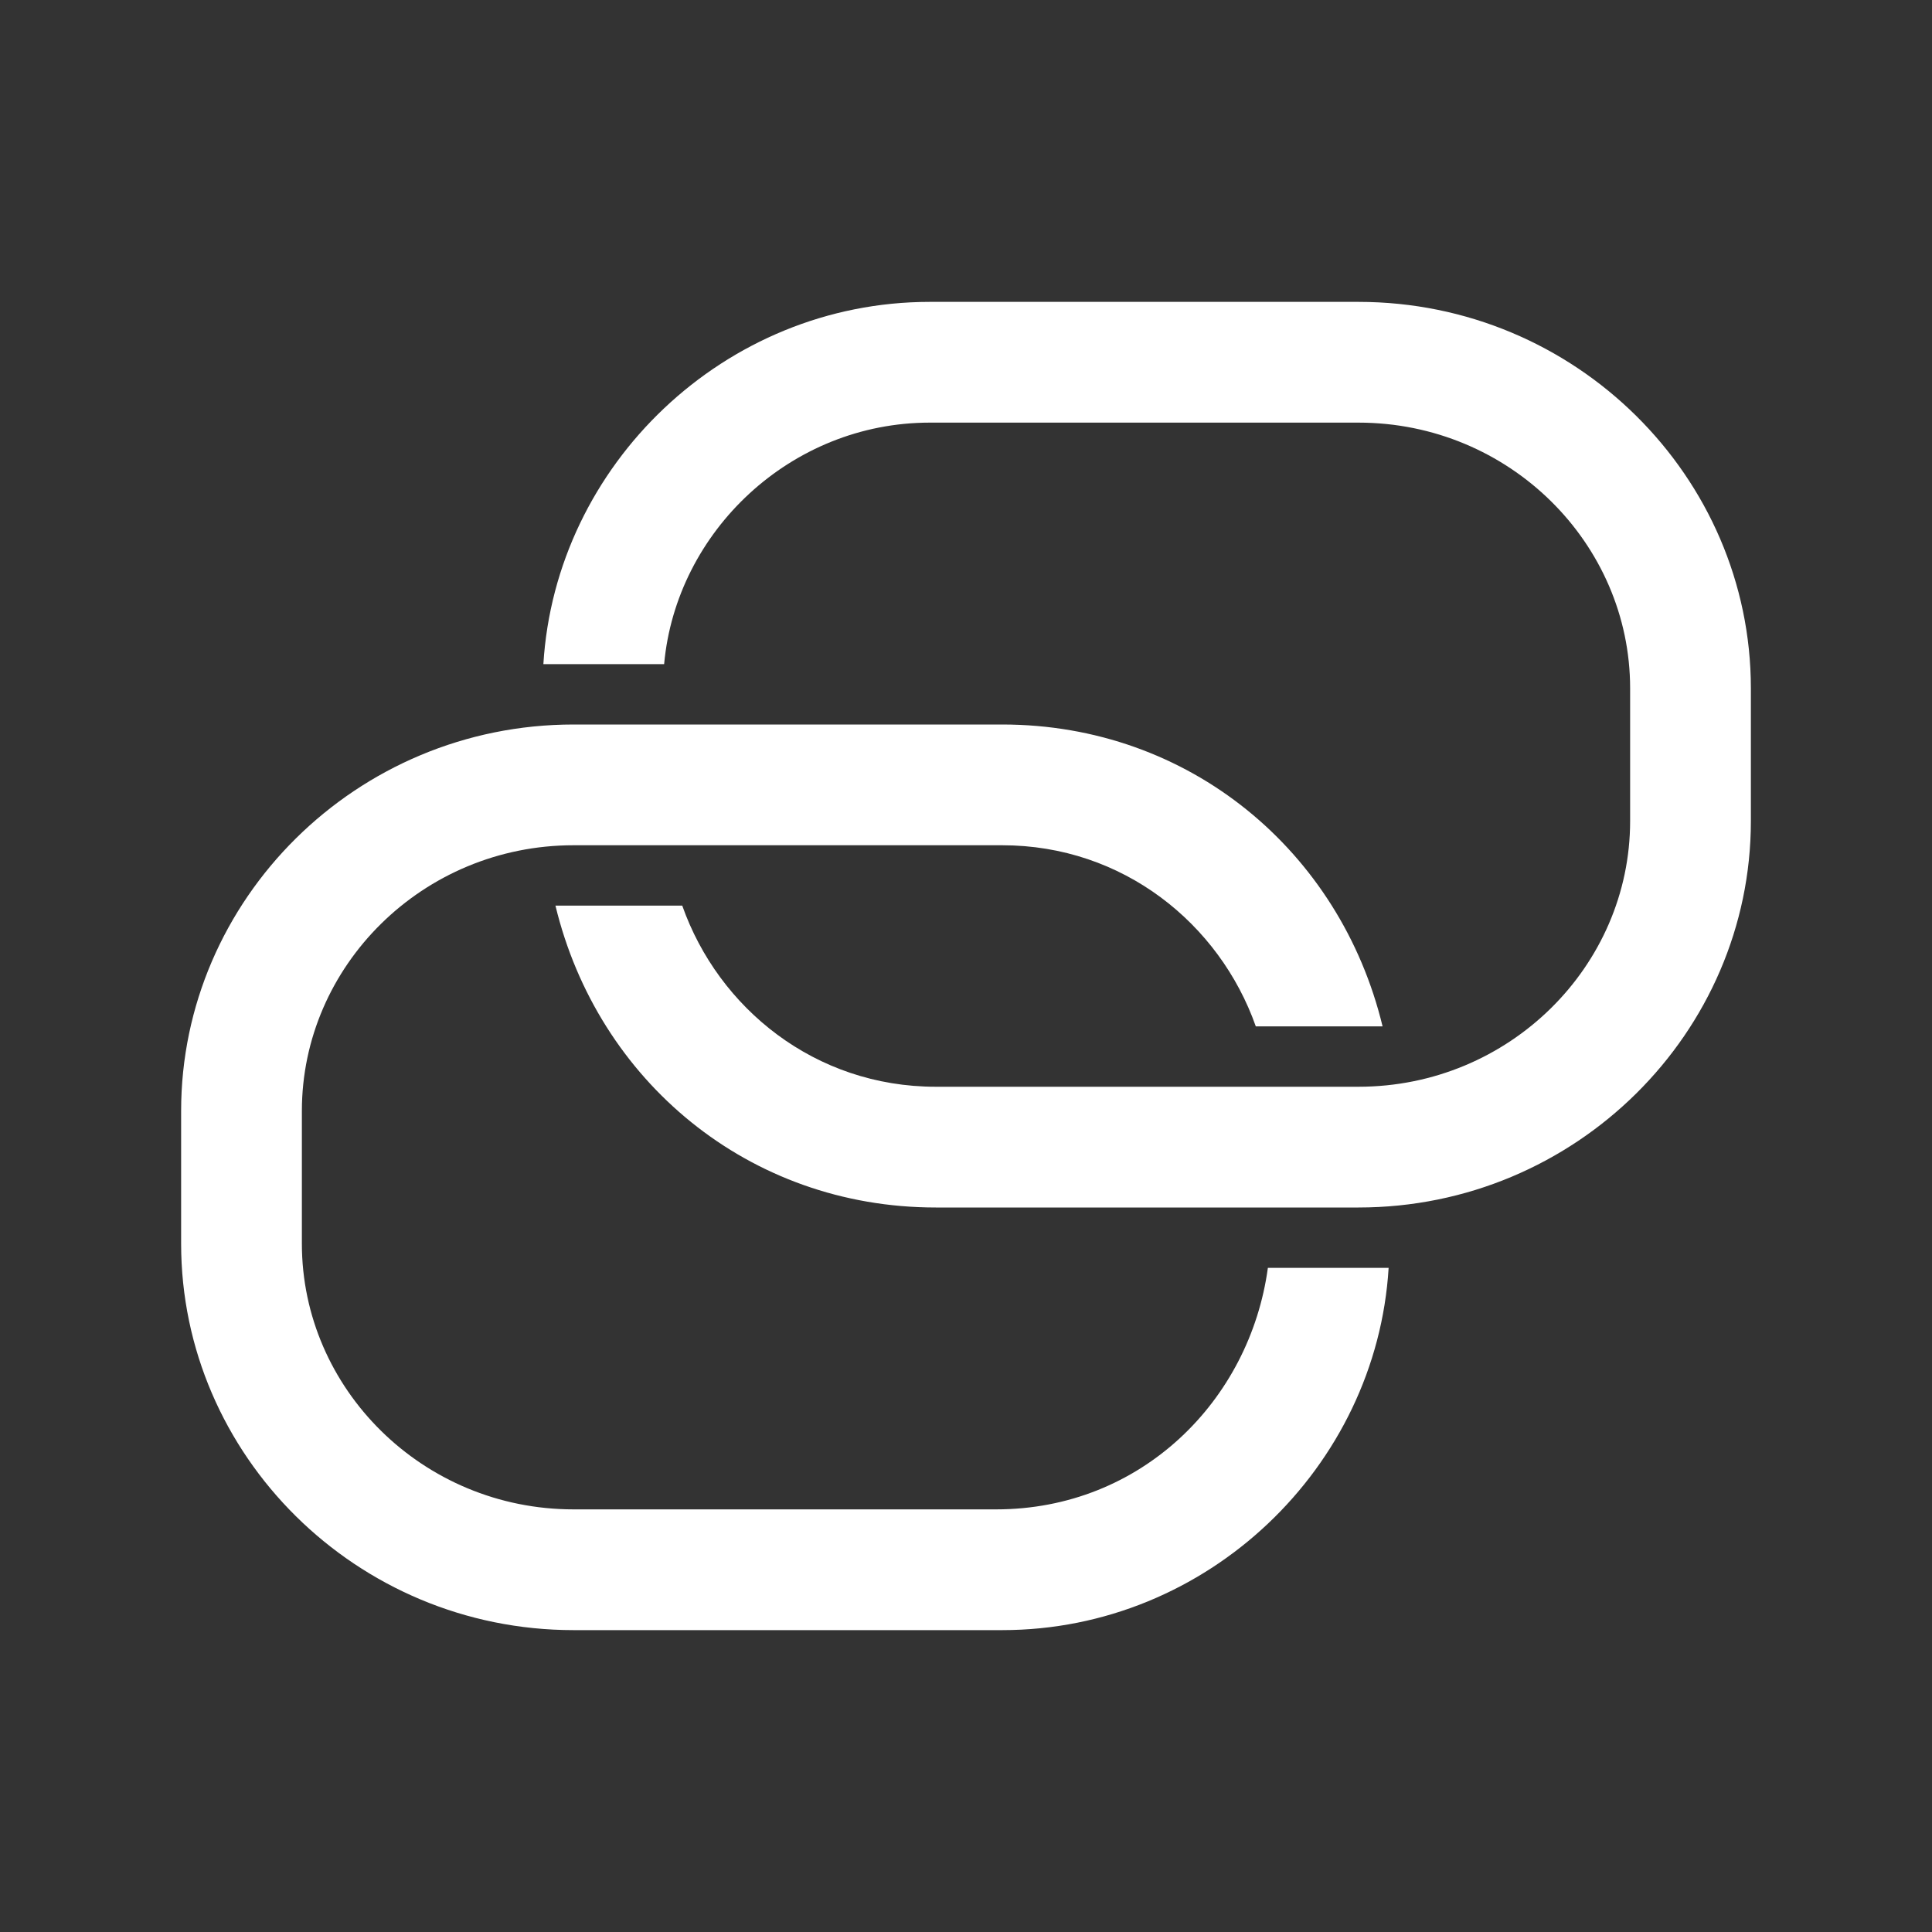
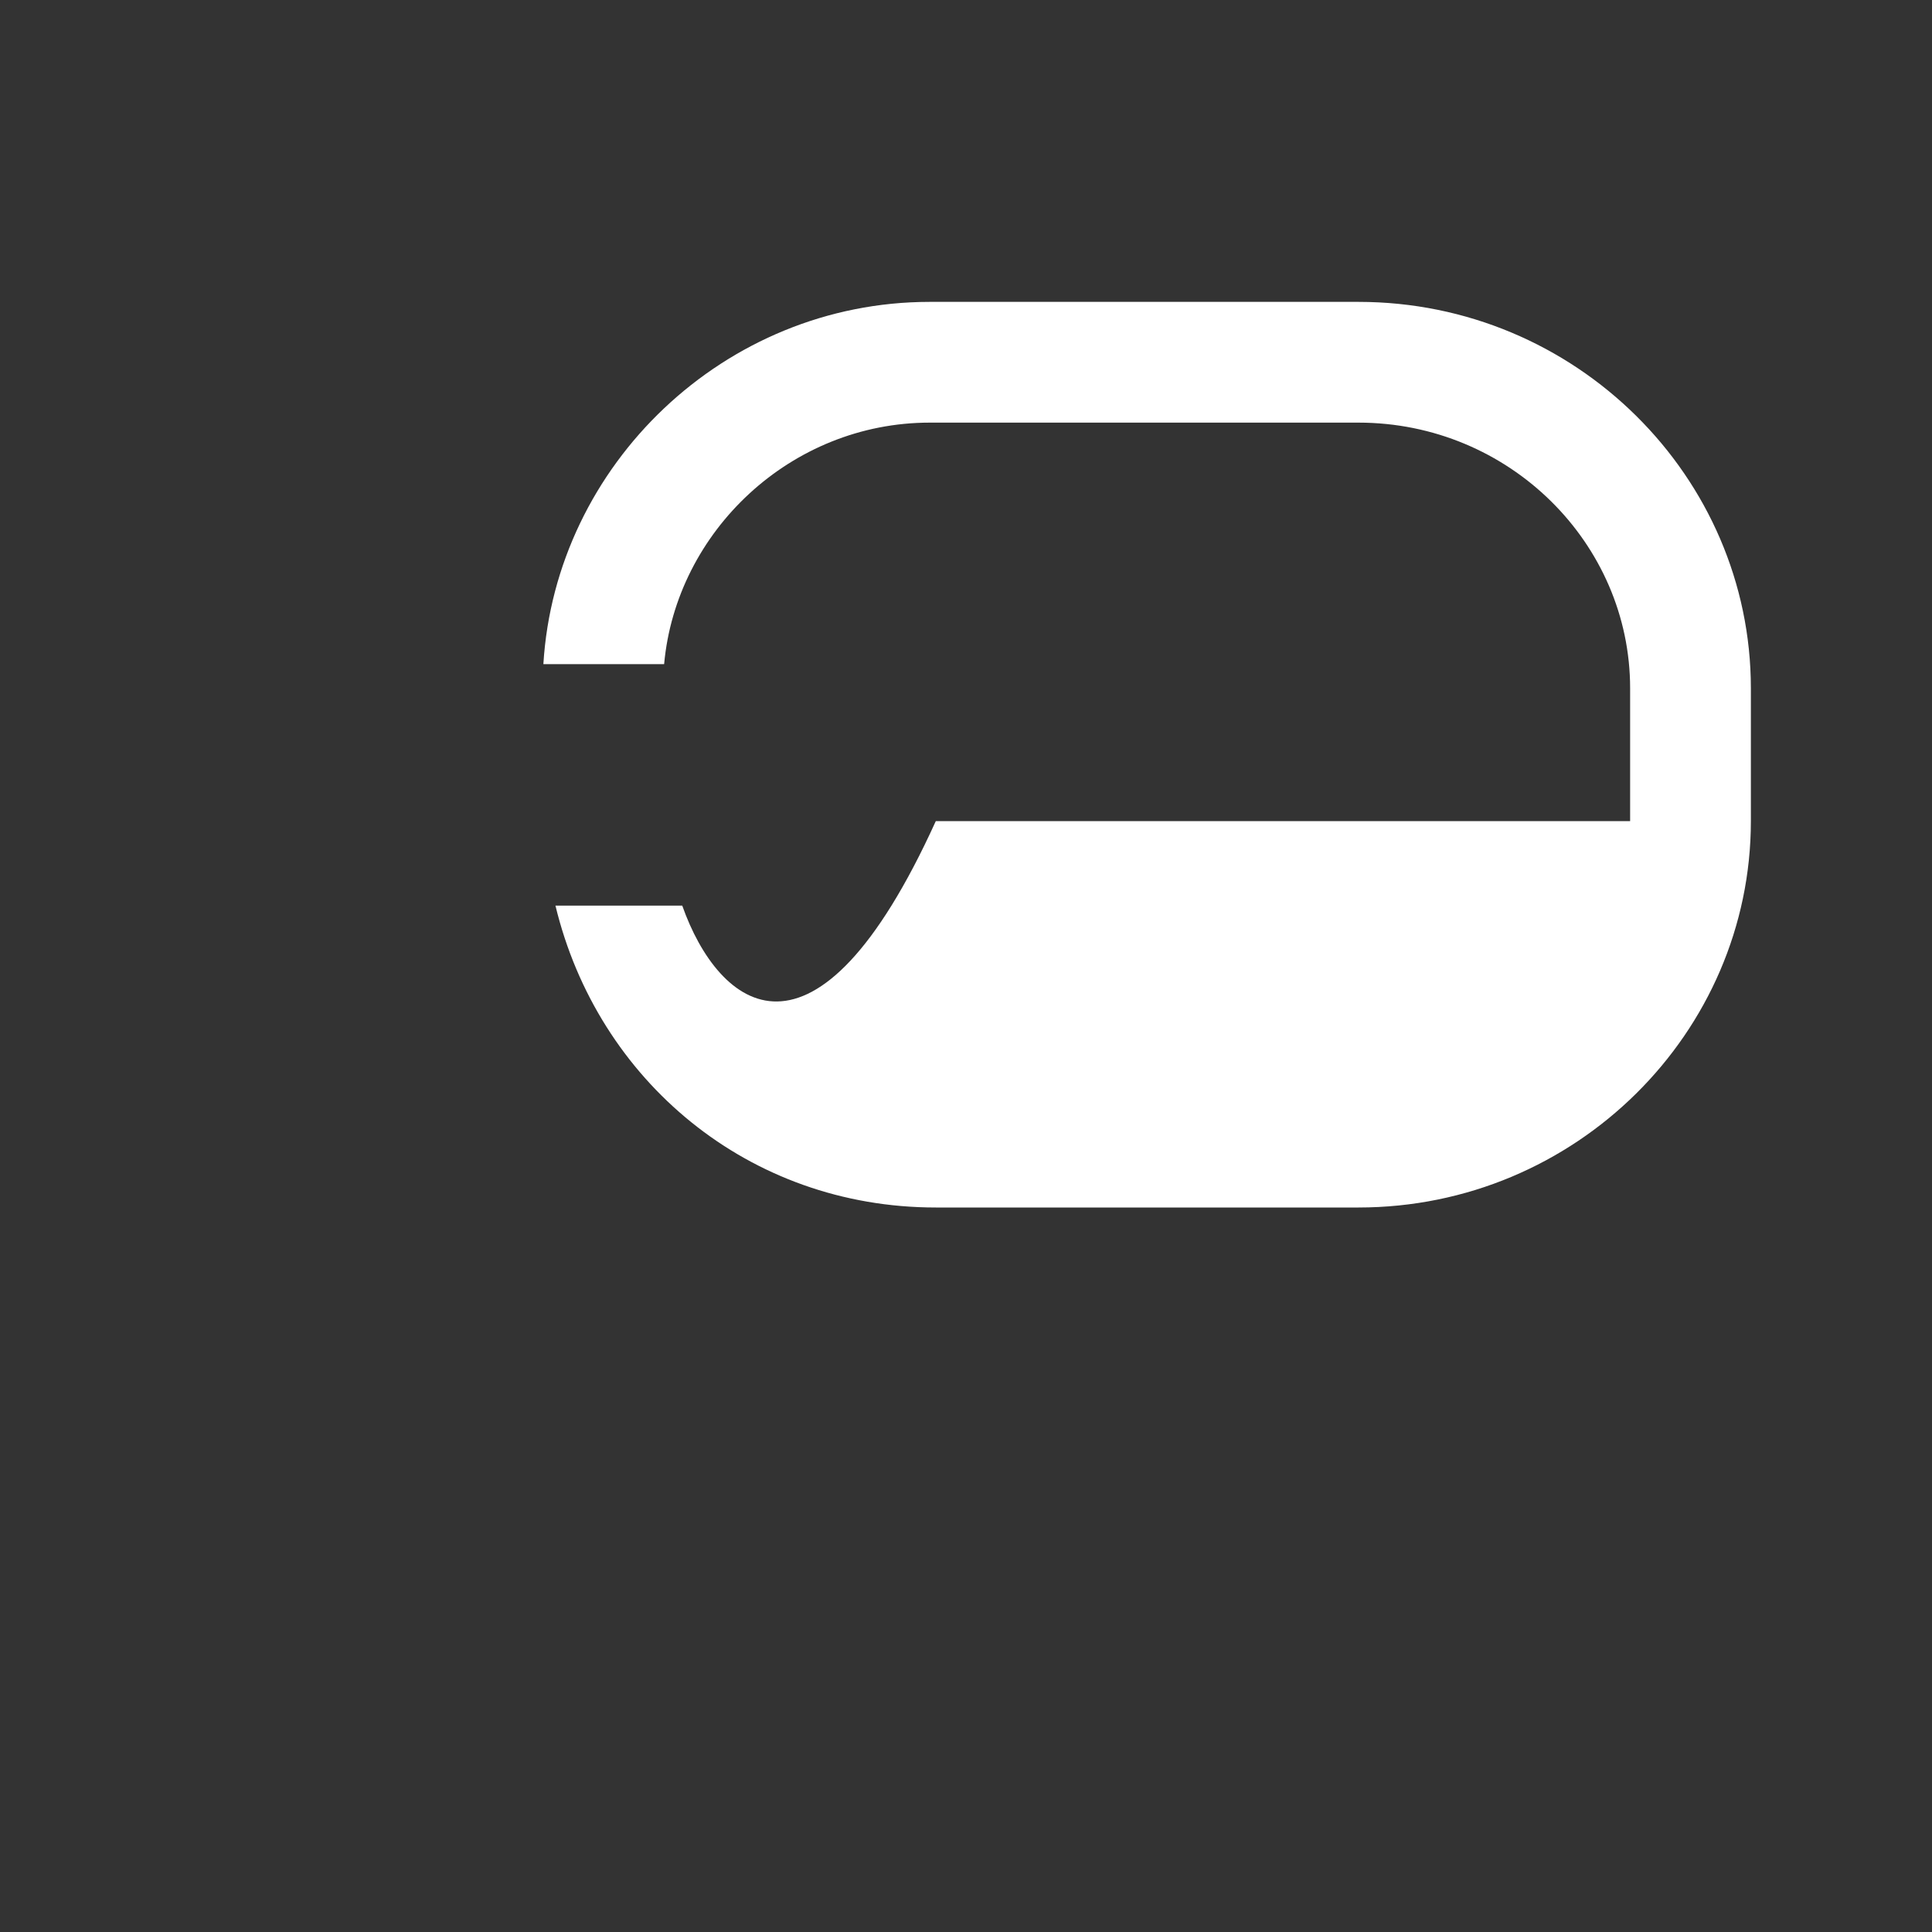
<svg xmlns="http://www.w3.org/2000/svg" width="124" height="124" viewBox="0 0 124 124" fill="none">
  <rect x="0" y="0" width="124" height="124" fill="#333333" stroke="none" />
-   <path d="M63.938 96.875H36.812C27.125 96.875 19.375 89.125 19.375 79.825V71.3C19.375 62 27.125 54.25 36.812 54.25H64.325C72.075 54.25 78.275 59.288 80.6 65.875H88.737C86.025 54.638 76.338 46.5 64.325 46.5H36.812C22.863 46.5 11.625 57.737 11.625 71.3V79.825C11.625 93.388 22.863 104.625 36.812 104.625H64.325C77.5 104.625 88.35 94.162 89.125 81.375H81.375C80.213 89.9 73.237 96.875 63.938 96.875Z" fill="white" />
-   <path d="M87.188 19.375H59.675C46.5 19.375 35.65 29.837 34.875 42.625H42.625C43.4 34.1 50.763 27.125 59.675 27.125H87.188C96.875 27.125 104.625 34.875 104.625 44.175V52.7C104.625 62 96.875 69.75 87.188 69.75H69.75H60.062C52.312 69.75 46.112 64.713 43.788 58.125H35.65C38.362 69.362 48.05 77.5 60.062 77.5H69.75H87.188C101.137 77.5 112.375 66.263 112.375 52.7V44.175C112.375 30.613 101.137 19.375 87.188 19.375Z" fill="white" />
+   <path d="M87.188 19.375H59.675C46.5 19.375 35.65 29.837 34.875 42.625H42.625C43.4 34.1 50.763 27.125 59.675 27.125H87.188C96.875 27.125 104.625 34.875 104.625 44.175V52.7H69.75H60.062C52.312 69.75 46.112 64.713 43.788 58.125H35.65C38.362 69.362 48.05 77.5 60.062 77.5H69.75H87.188C101.137 77.5 112.375 66.263 112.375 52.7V44.175C112.375 30.613 101.137 19.375 87.188 19.375Z" fill="white" />
</svg>